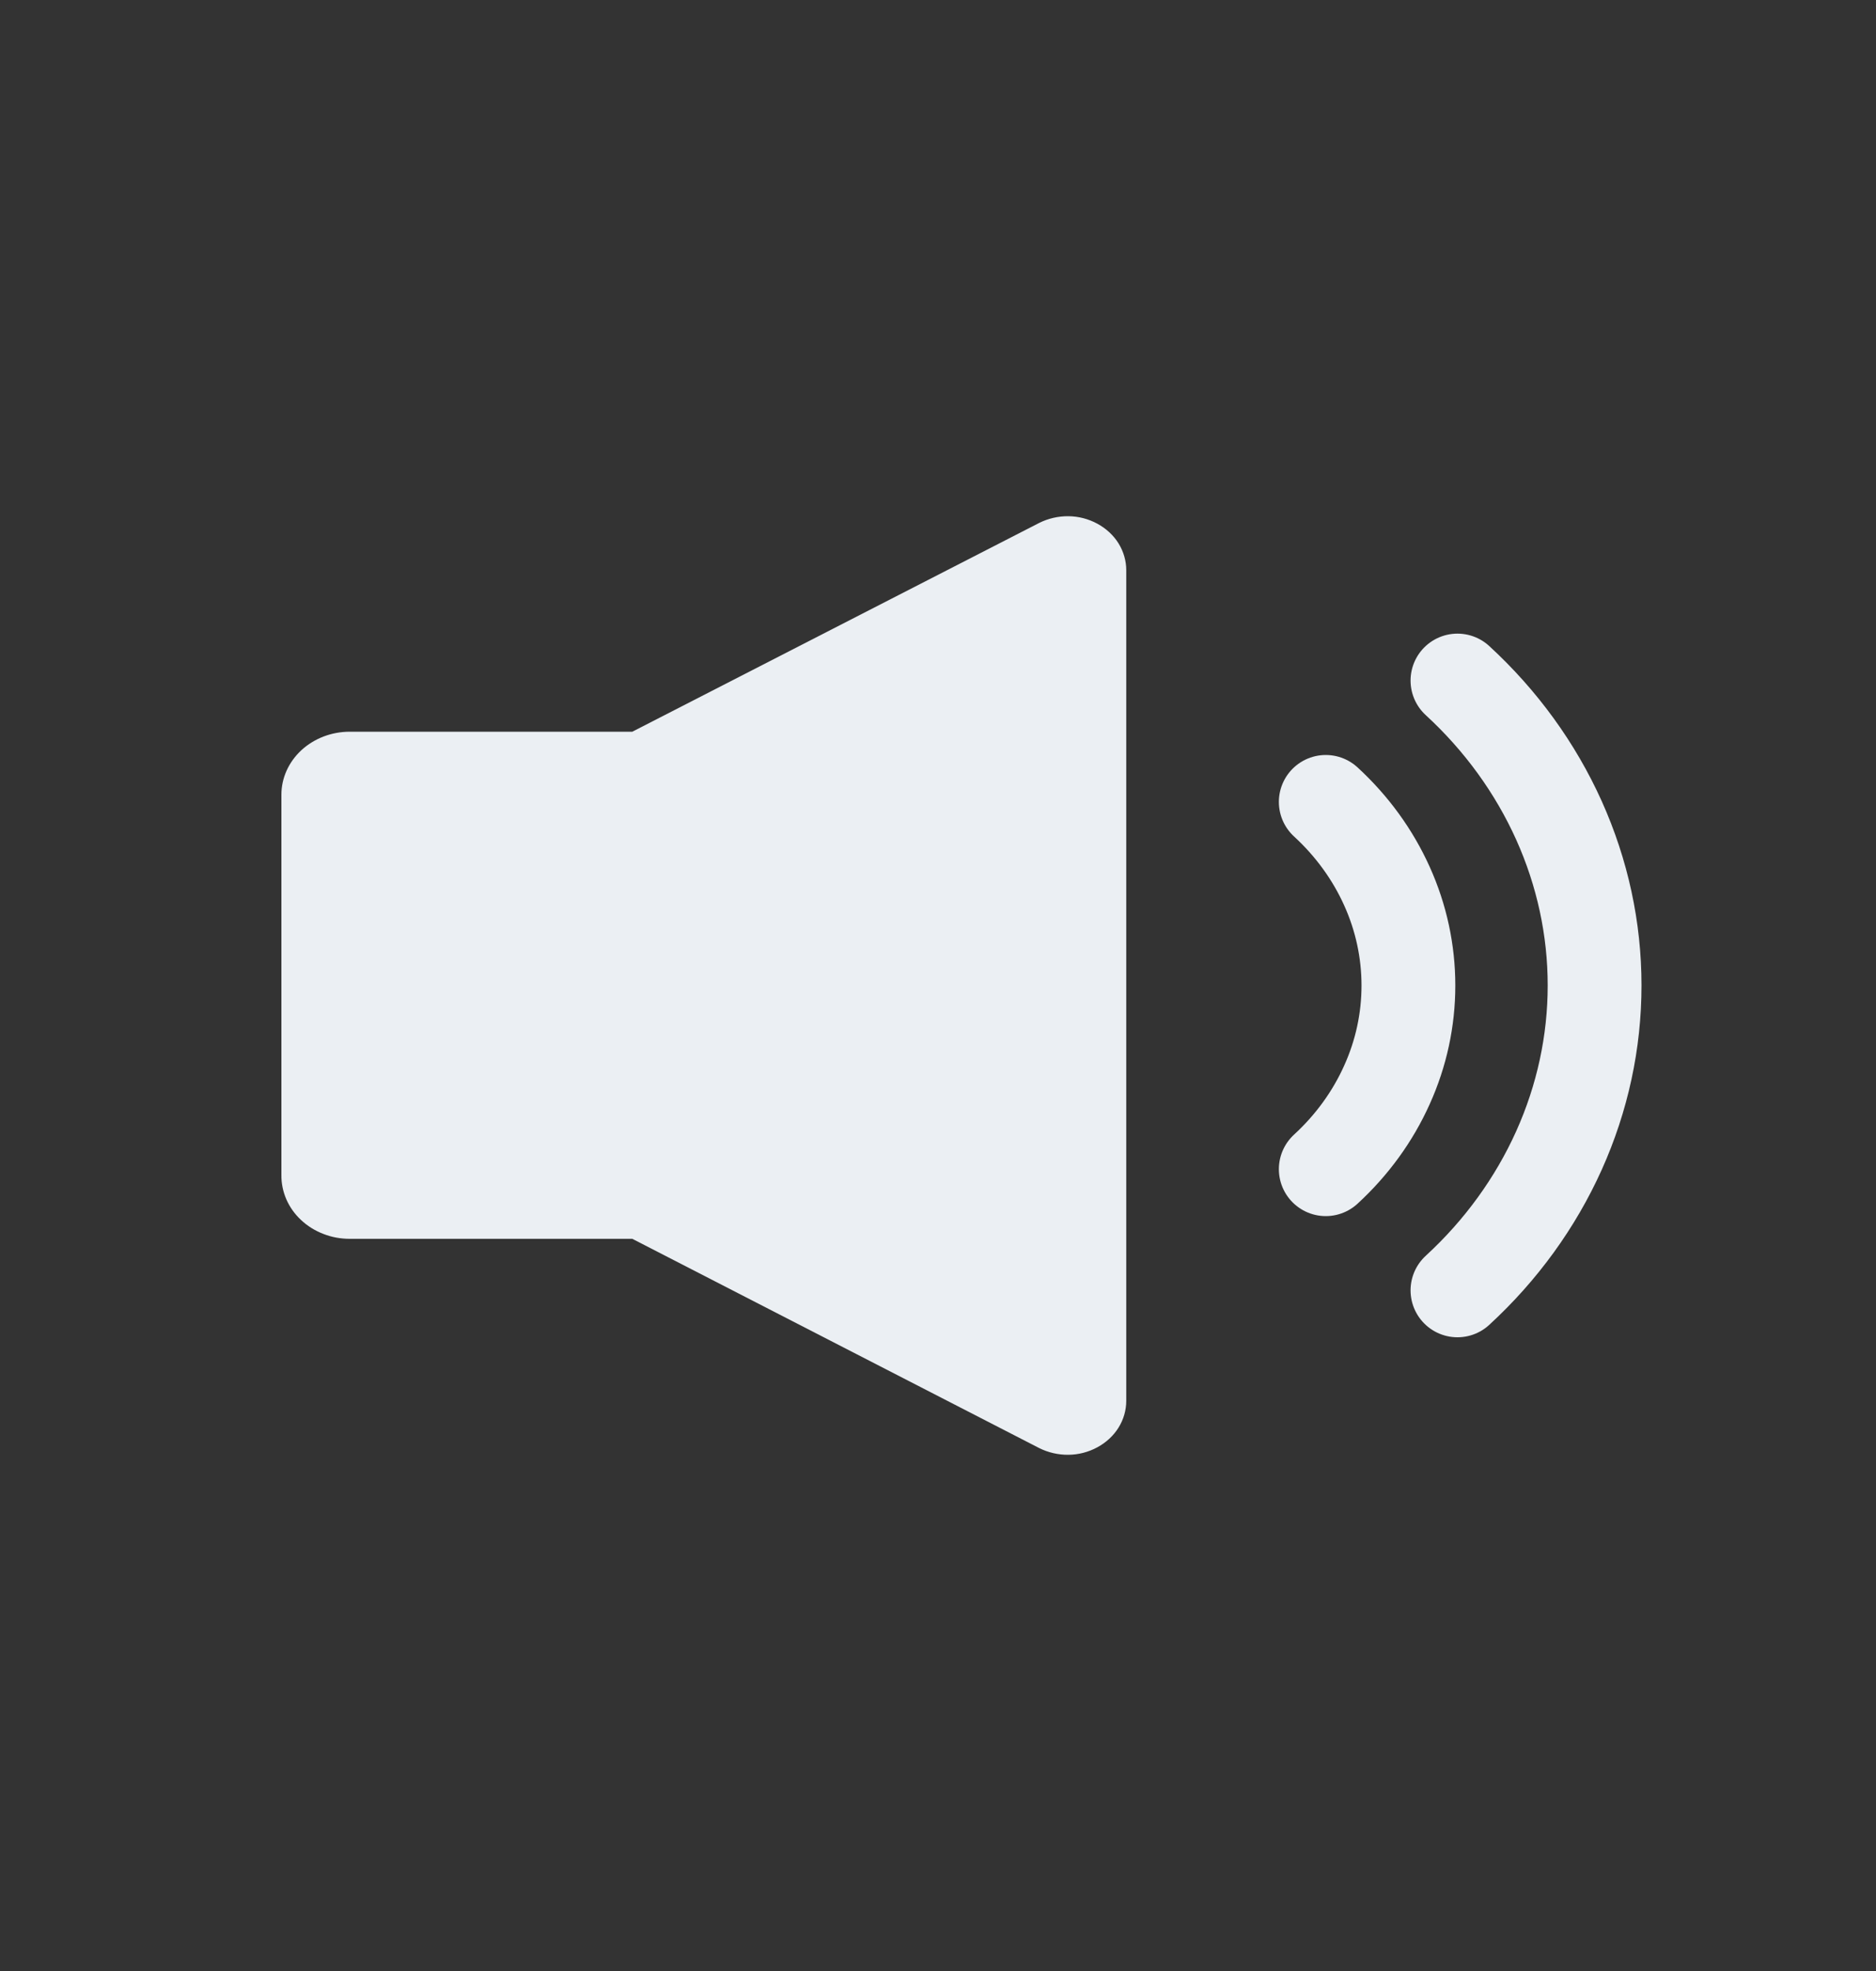
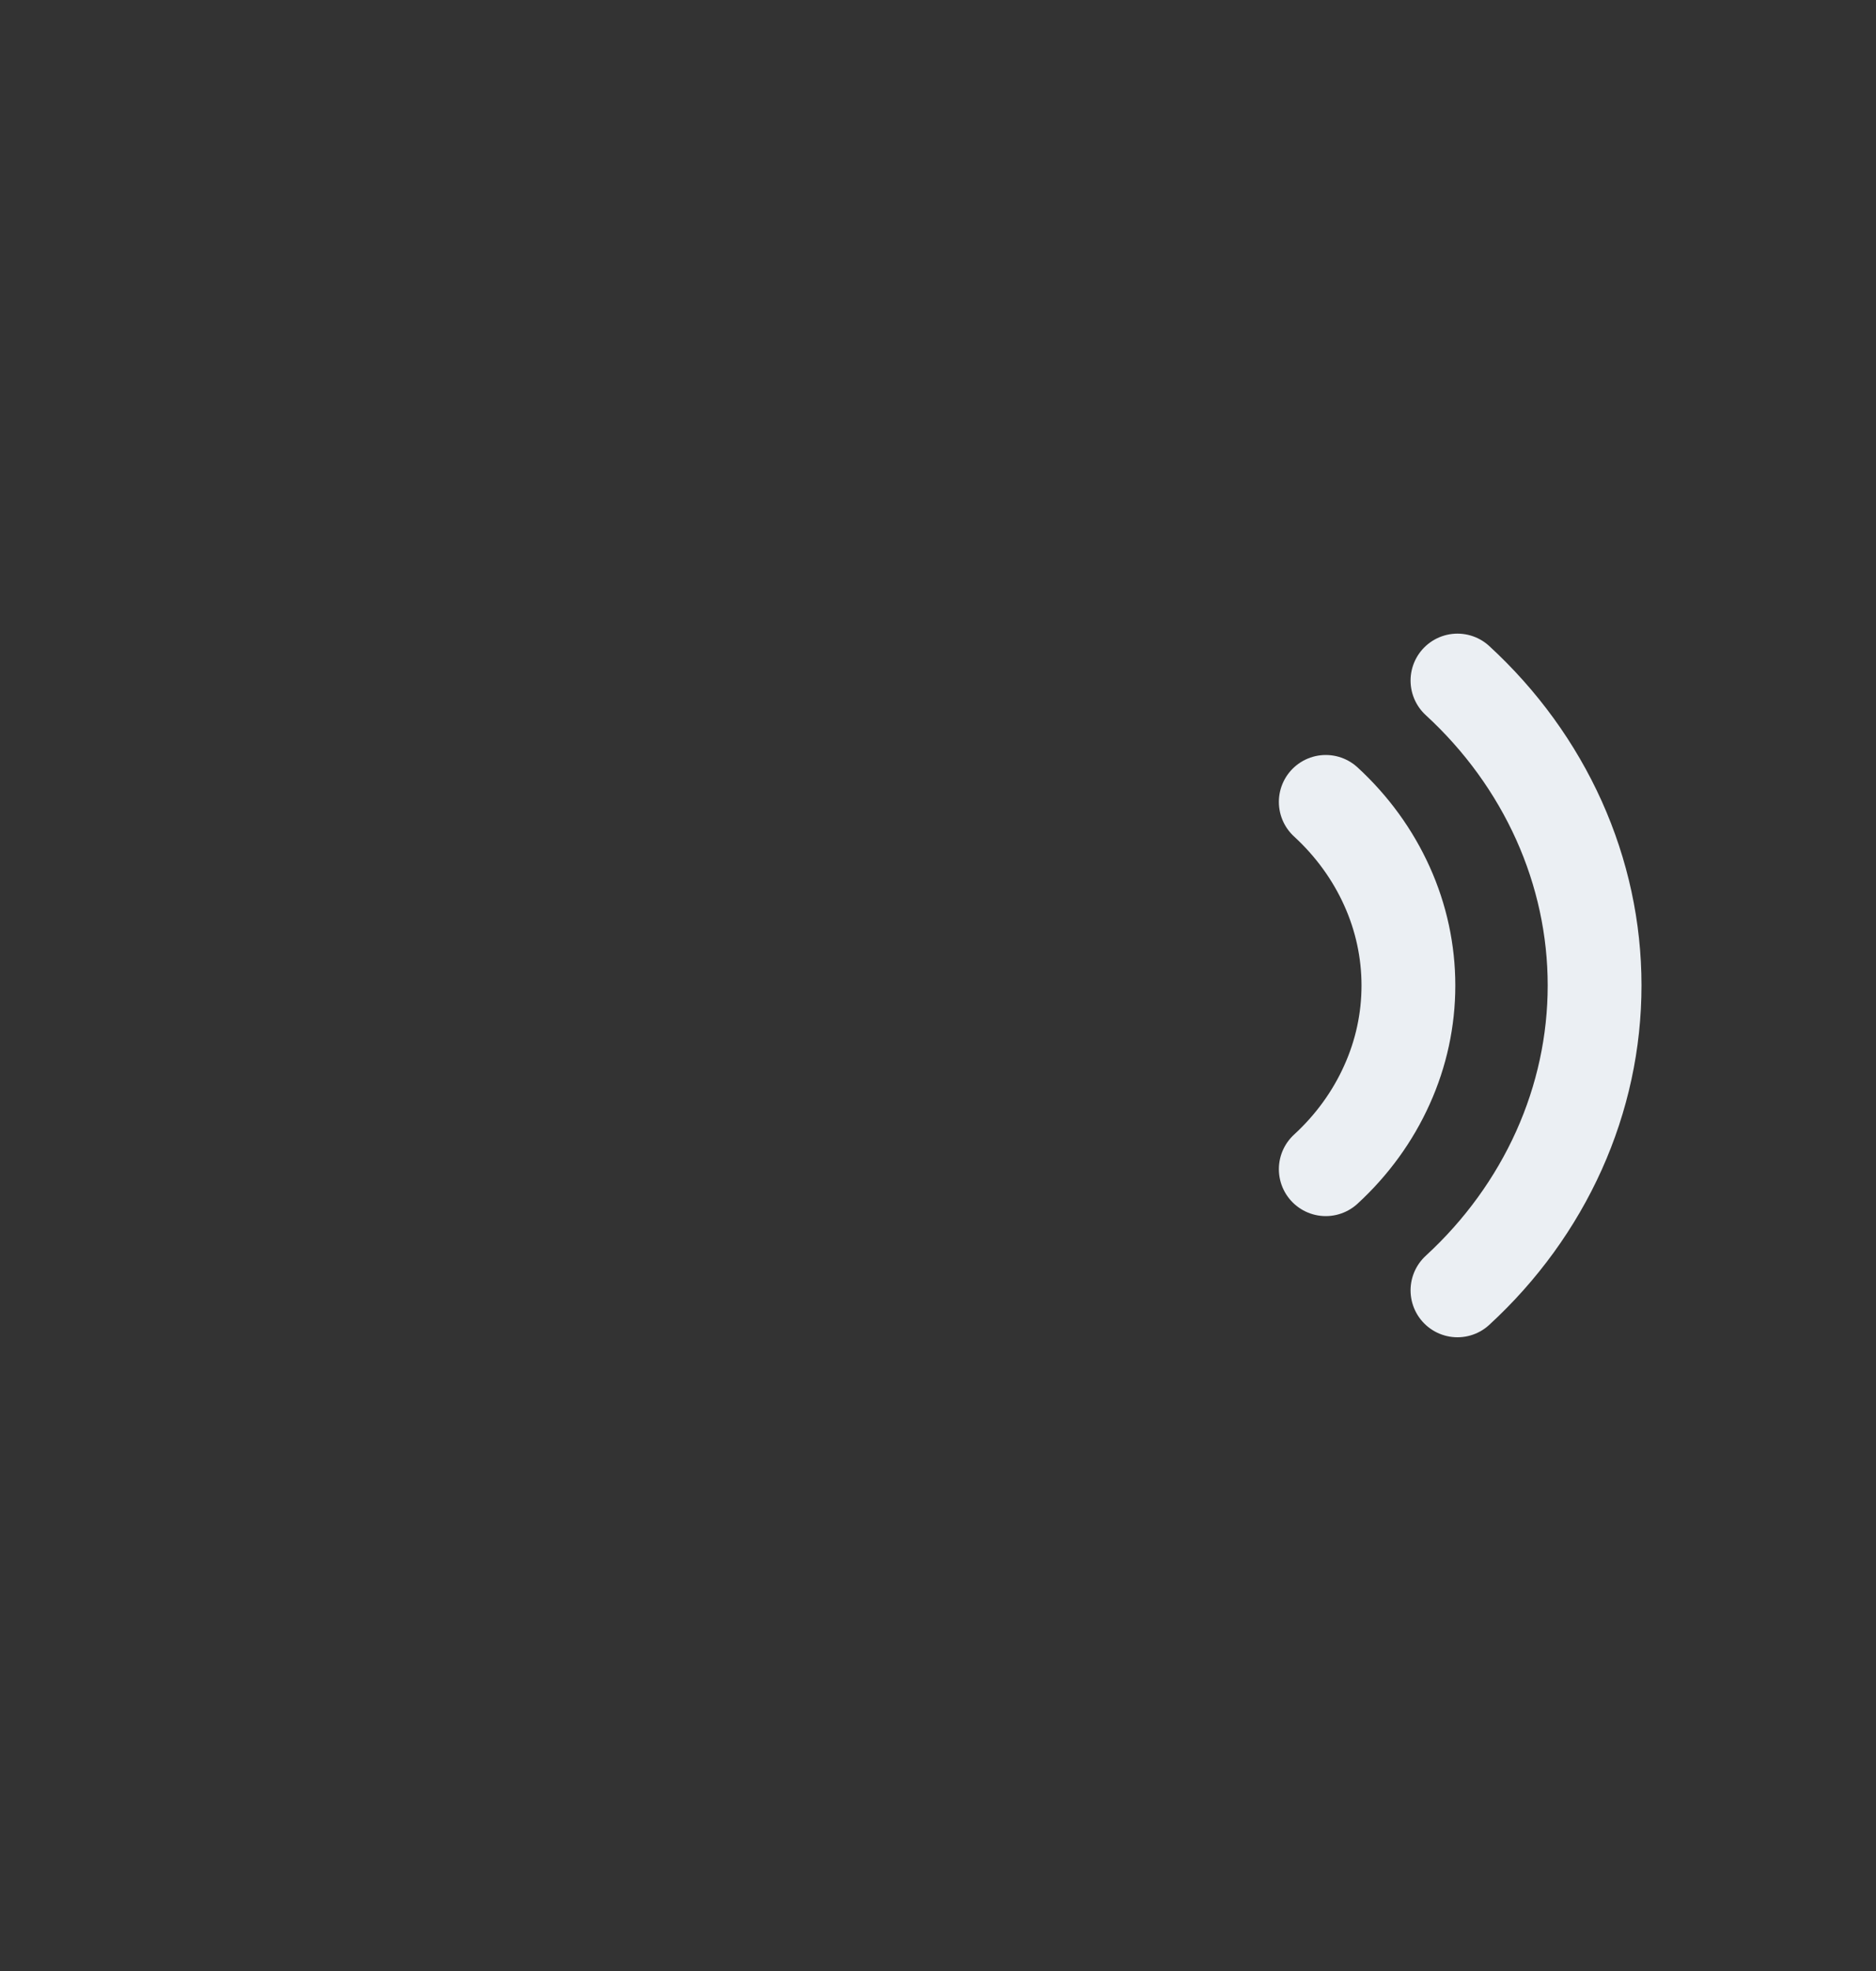
<svg xmlns="http://www.w3.org/2000/svg" width="20" height="21" viewBox="0 0 20 21" fill="none">
  <rect x="0" y="0" width="20" height="21" fill="#333333" stroke="none" />
-   <path d="M11.078 5.572L6.741 7.796H3.729C3.535 7.796 3.35 7.867 3.213 7.993C3.077 8.119 3 8.289 3 8.467V12.519C2.999 12.608 3.017 12.696 3.053 12.779C3.089 12.861 3.142 12.936 3.21 12.999C3.278 13.063 3.359 13.113 3.448 13.147C3.537 13.182 3.632 13.199 3.729 13.199H6.741L11.078 15.428C11.174 15.476 11.281 15.501 11.39 15.5C11.499 15.499 11.605 15.471 11.699 15.42C11.793 15.369 11.871 15.297 11.925 15.21C11.979 15.123 12.007 15.024 12.007 14.924V6.076C12.007 5.976 11.979 5.878 11.925 5.79C11.871 5.703 11.793 5.631 11.699 5.58C11.605 5.529 11.499 5.501 11.39 5.5C11.281 5.499 11.174 5.524 11.078 5.572Z" fill="#EBEFF3" />
  <path d="M14.134 8.544C14.414 8.801 14.635 9.106 14.786 9.441C14.938 9.777 15.015 10.137 15.015 10.5C15.015 10.864 14.938 11.223 14.786 11.559C14.635 11.895 14.414 12.2 14.134 12.457" stroke="#EBEFF3" stroke-miterlimit="10" stroke-linecap="round" />
  <path d="M15.538 7.251C16.002 7.677 16.369 8.184 16.62 8.741C16.871 9.299 17 9.896 17 10.499C17 11.103 16.871 11.7 16.62 12.258C16.369 12.815 16.002 13.322 15.538 13.748" stroke="#EBEFF3" stroke-miterlimit="10" stroke-linecap="round" />
</svg>